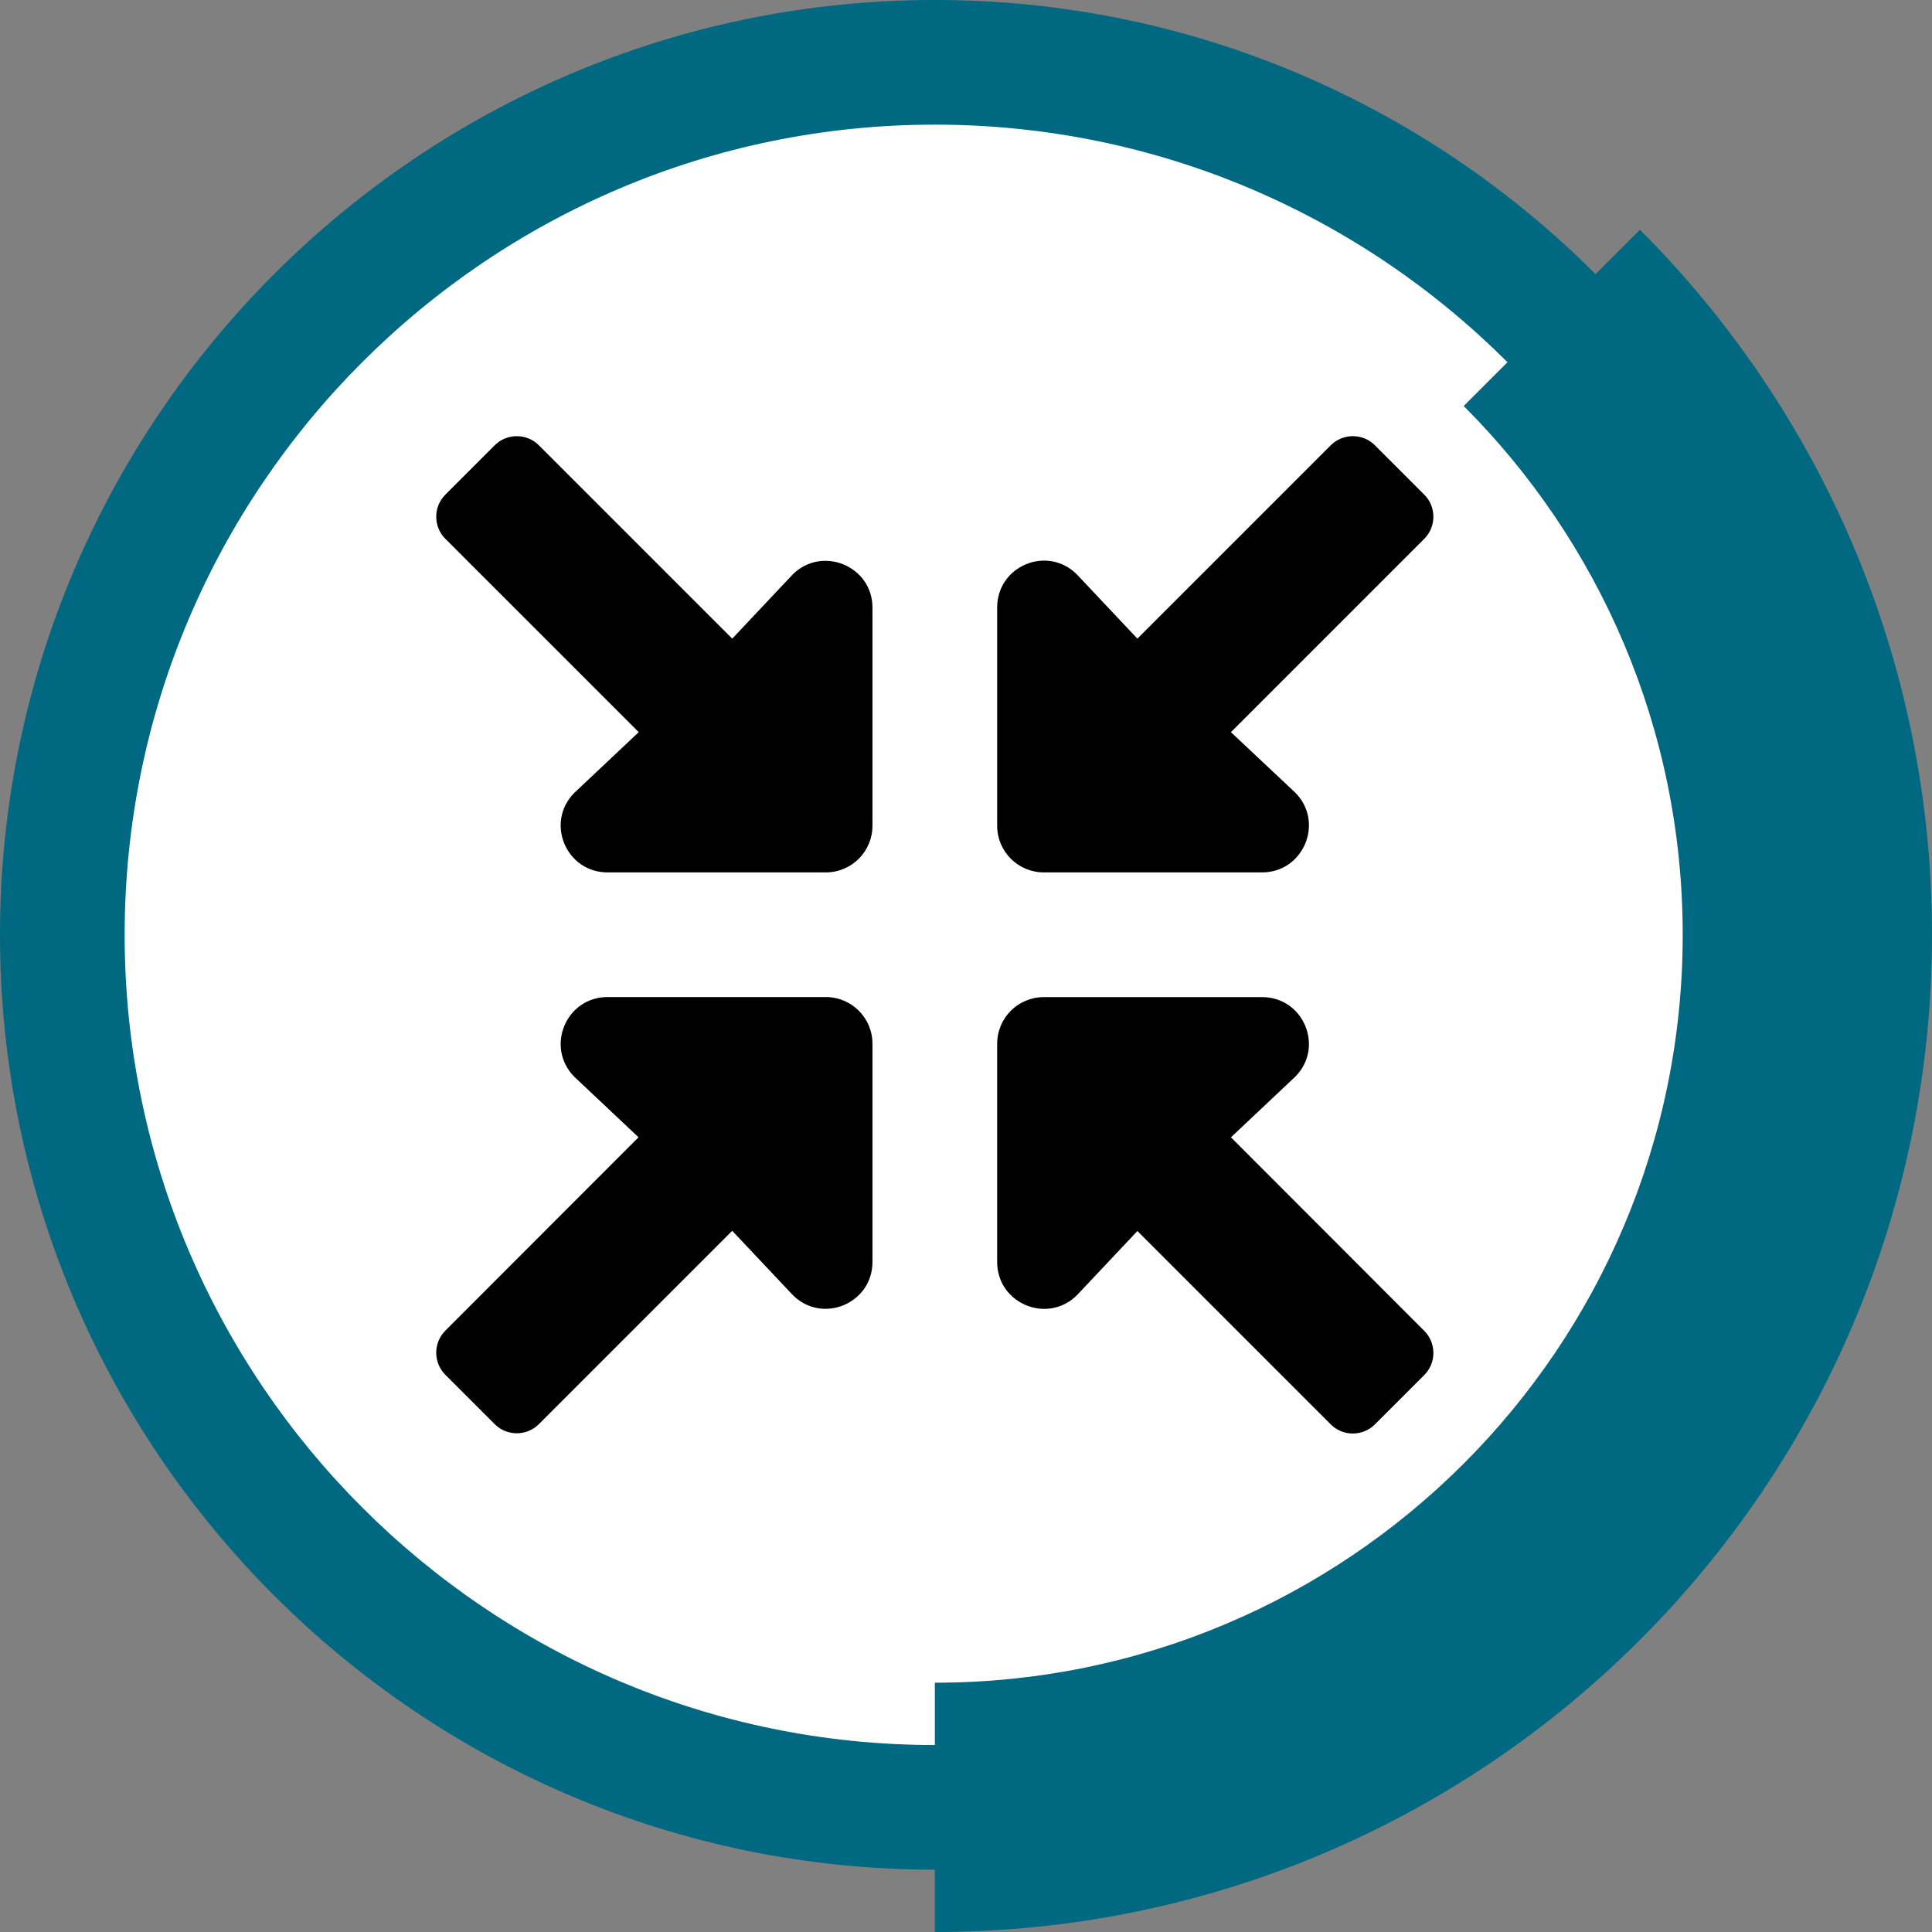
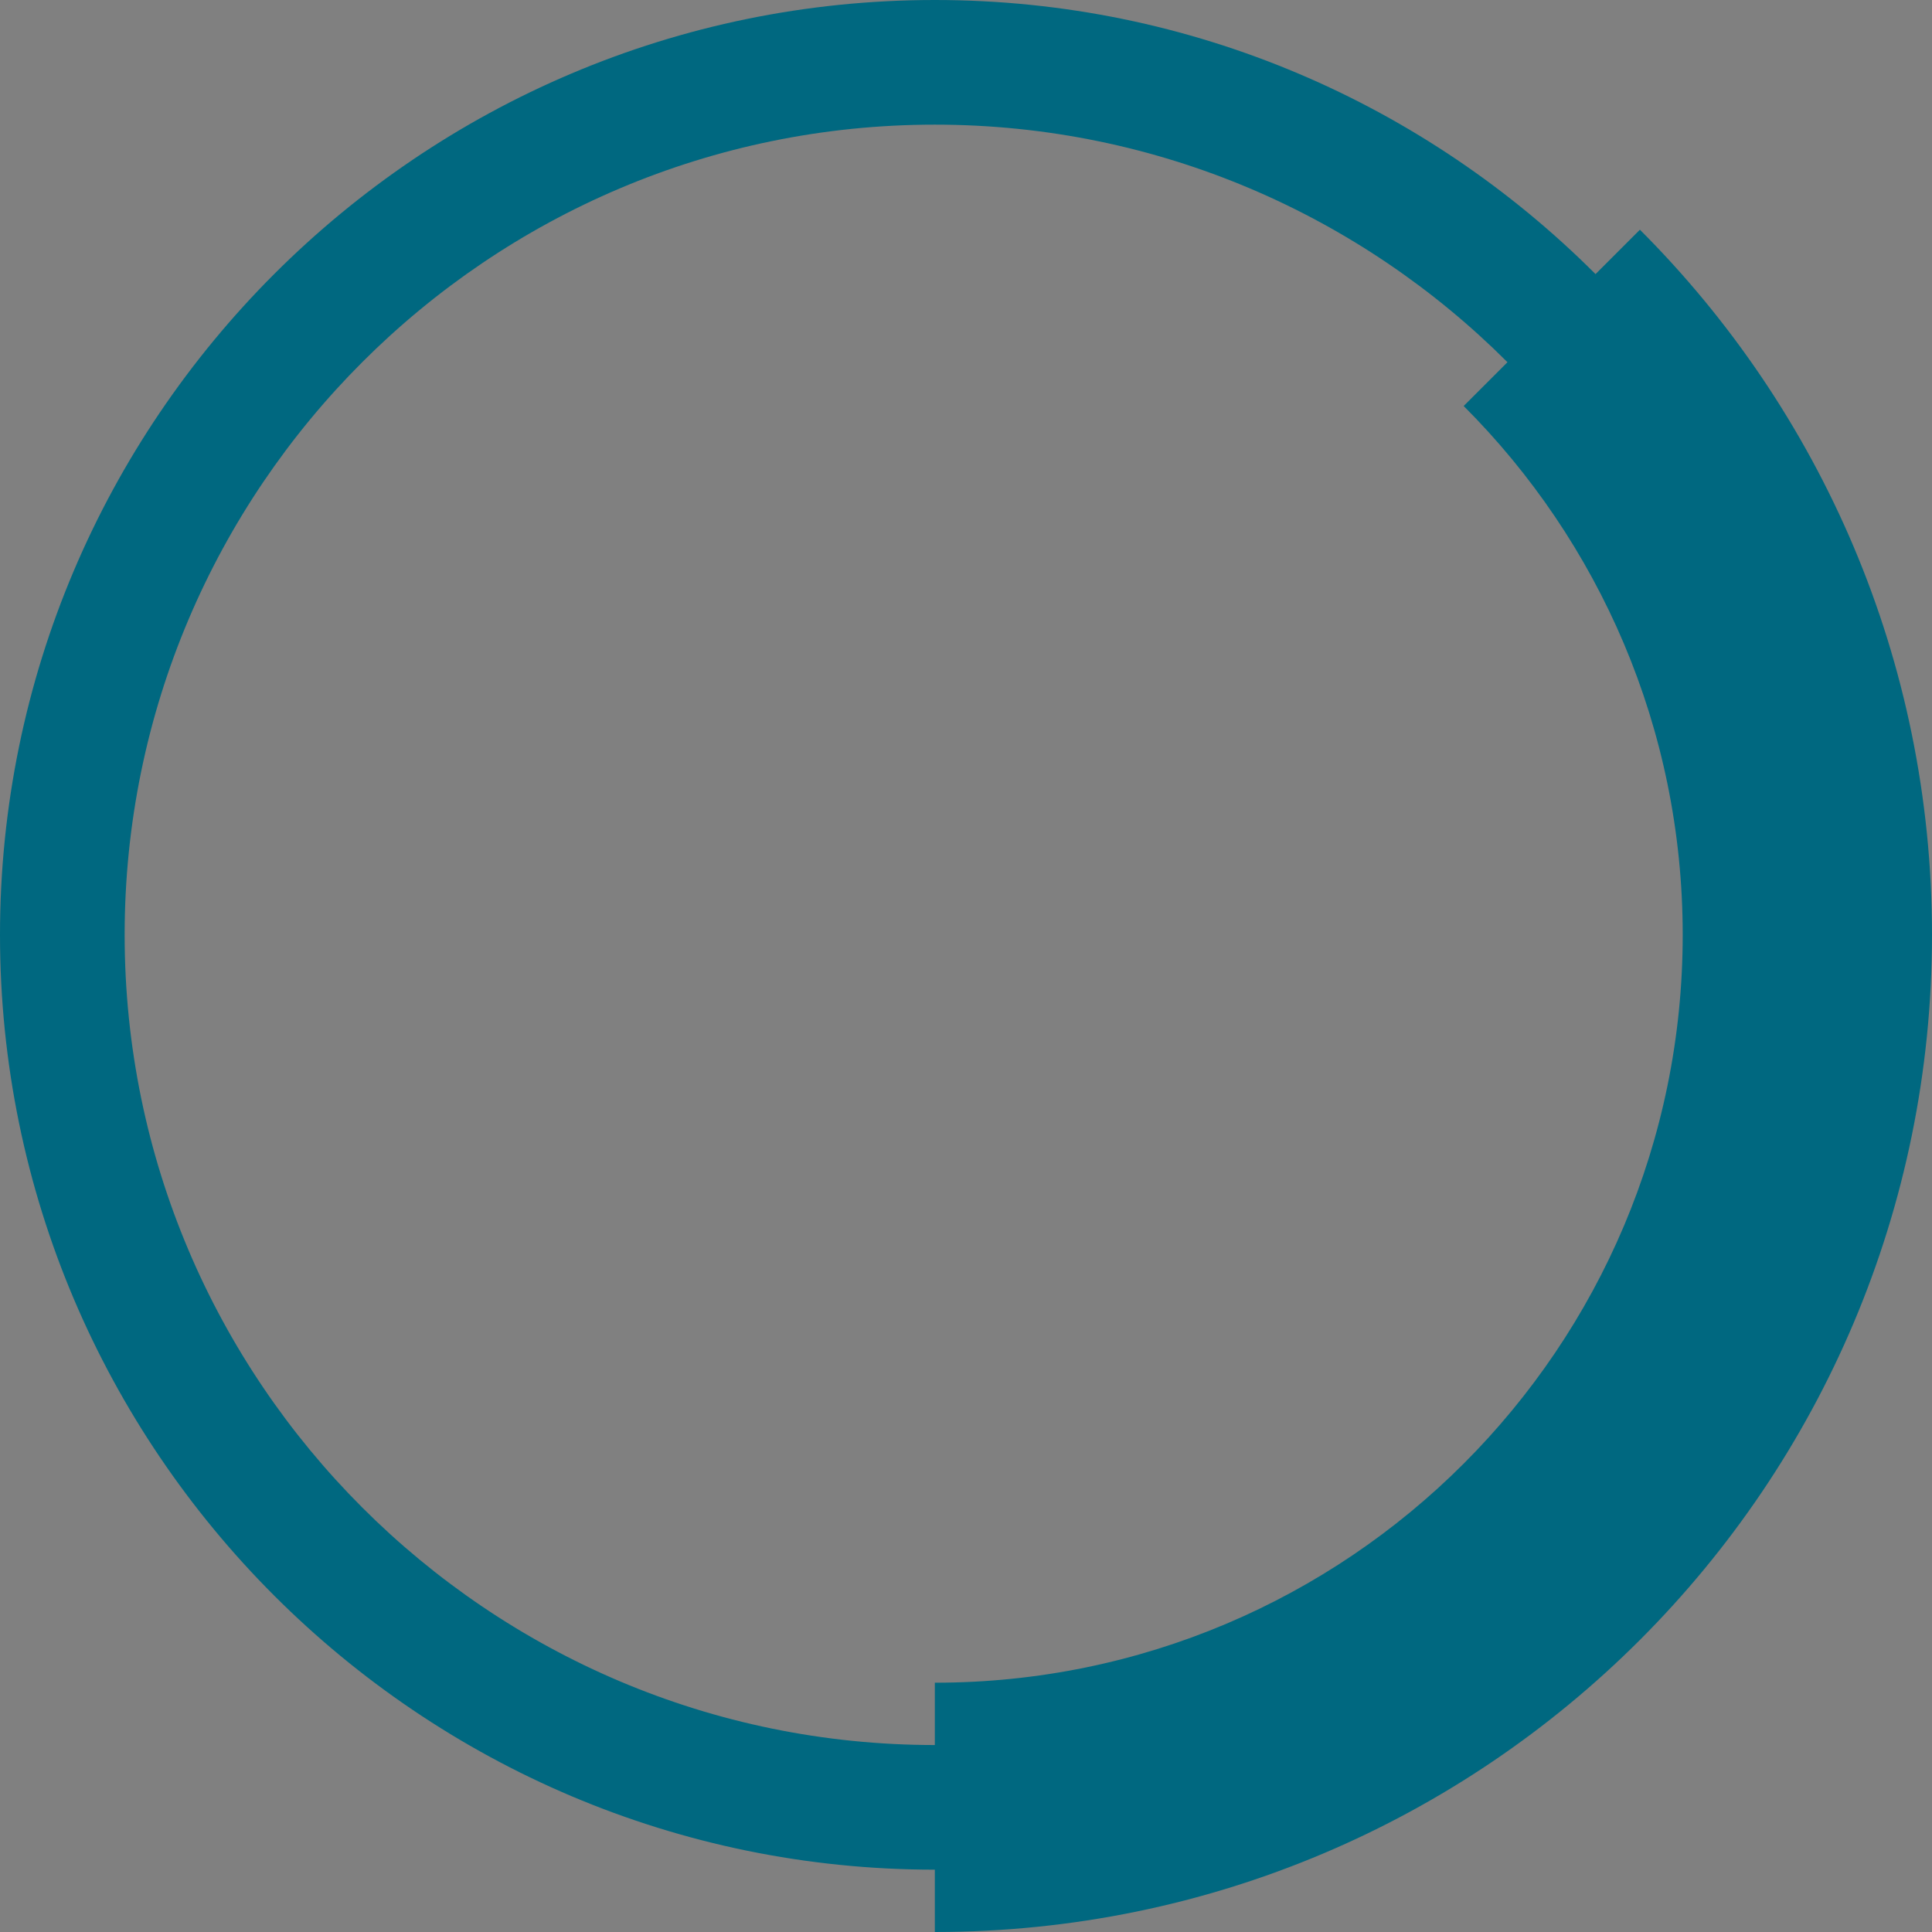
<svg xmlns="http://www.w3.org/2000/svg" viewBox="0 0 329.53 329.53">
  <rect x="0" y="0" width="329.53" height="329.53" fill="#808080" stroke="none" />
  <defs>
    <style>.cls-1{fill:#006880;}.cls-1,.cls-2{stroke-width:0px;}.cls-2{fill:#000;}.cls-3{fill:#fff;stroke:#1d1d1b;stroke-miterlimit:10;stroke-width:1.02px;}</style>
  </defs>
  <g id="Layer_4">
-     <circle class="cls-3" cx="159.45" cy="159.45" r="148.82" />
    <path class="cls-1" d="M279.71,39.18l-7.57,7.57C243.27,17.88,203.41,0,159.45,0,71.53,0,0,71.53,0,159.45s71.53,159.45,159.45,159.45h0v10.63c93.93,0,170.08-76.15,170.08-170.08,0-46.97-19.04-89.49-49.81-120.26ZM159.45,297.64c-76.2,0-138.19-61.99-138.19-138.19S83.25,21.26,159.45,21.26c38.1,0,72.65,15.5,97.67,40.52l-7.47,7.47c23.08,23.08,37.36,54.97,37.36,90.2,0,70.45-57.11,127.56-127.56,127.56v10.63h0Z" />
  </g>
  <g id="ICON">
-     <path class="cls-2" d="M140.84,170.06h-37.21c-7.11,0-10.67,8.57-5.65,13.62l10.93,10.3-32.96,32.99c-2.06,2.06-2.06,5.45,0,7.51l8.44,8.44c2.06,2.06,5.45,2.06,7.51,0l32.99-32.99,10.33,10.96c5.02,5.02,13.59,1.46,13.59-5.65v-37.21c0-4.42-3.56-7.97-7.97-7.97ZM178.05,148.8h37.21c7.11,0,10.67-8.61,5.65-13.62l-10.96-10.3,32.99-32.99c2.06-2.06,2.06-5.45,0-7.51l-8.44-8.44c-2.06-2.06-5.45-2.06-7.51,0l-32.99,32.99-10.33-10.96c-5.02-5.02-13.59-1.46-13.59,5.65v37.21c0,4.42,3.56,7.97,7.97,7.97ZM209.95,193.99l10.96-10.33c5.02-5.02,1.46-13.59-5.65-13.59h-37.21c-4.42,0-7.97,3.56-7.97,7.97v37.21c0,7.11,8.61,10.67,13.62,5.65l10.3-10.93,32.99,32.99c2.06,2.06,5.45,2.06,7.51,0l8.44-8.44c2.06-2.06,2.06-5.45,0-7.51l-32.99-33.03ZM135.19,98l-10.3,10.93-32.99-32.99c-2.06-2.06-5.45-2.06-7.51,0l-8.44,8.44c-2.06,2.06-2.06,5.45,0,7.51l32.99,32.99-10.96,10.33c-5.02,5.02-1.46,13.59,5.65,13.59h37.21c4.42,0,7.97-3.56,7.97-7.97v-37.21c0-7.08-8.61-10.63-13.62-5.62Z" />
-   </g>
+     </g>
</svg>